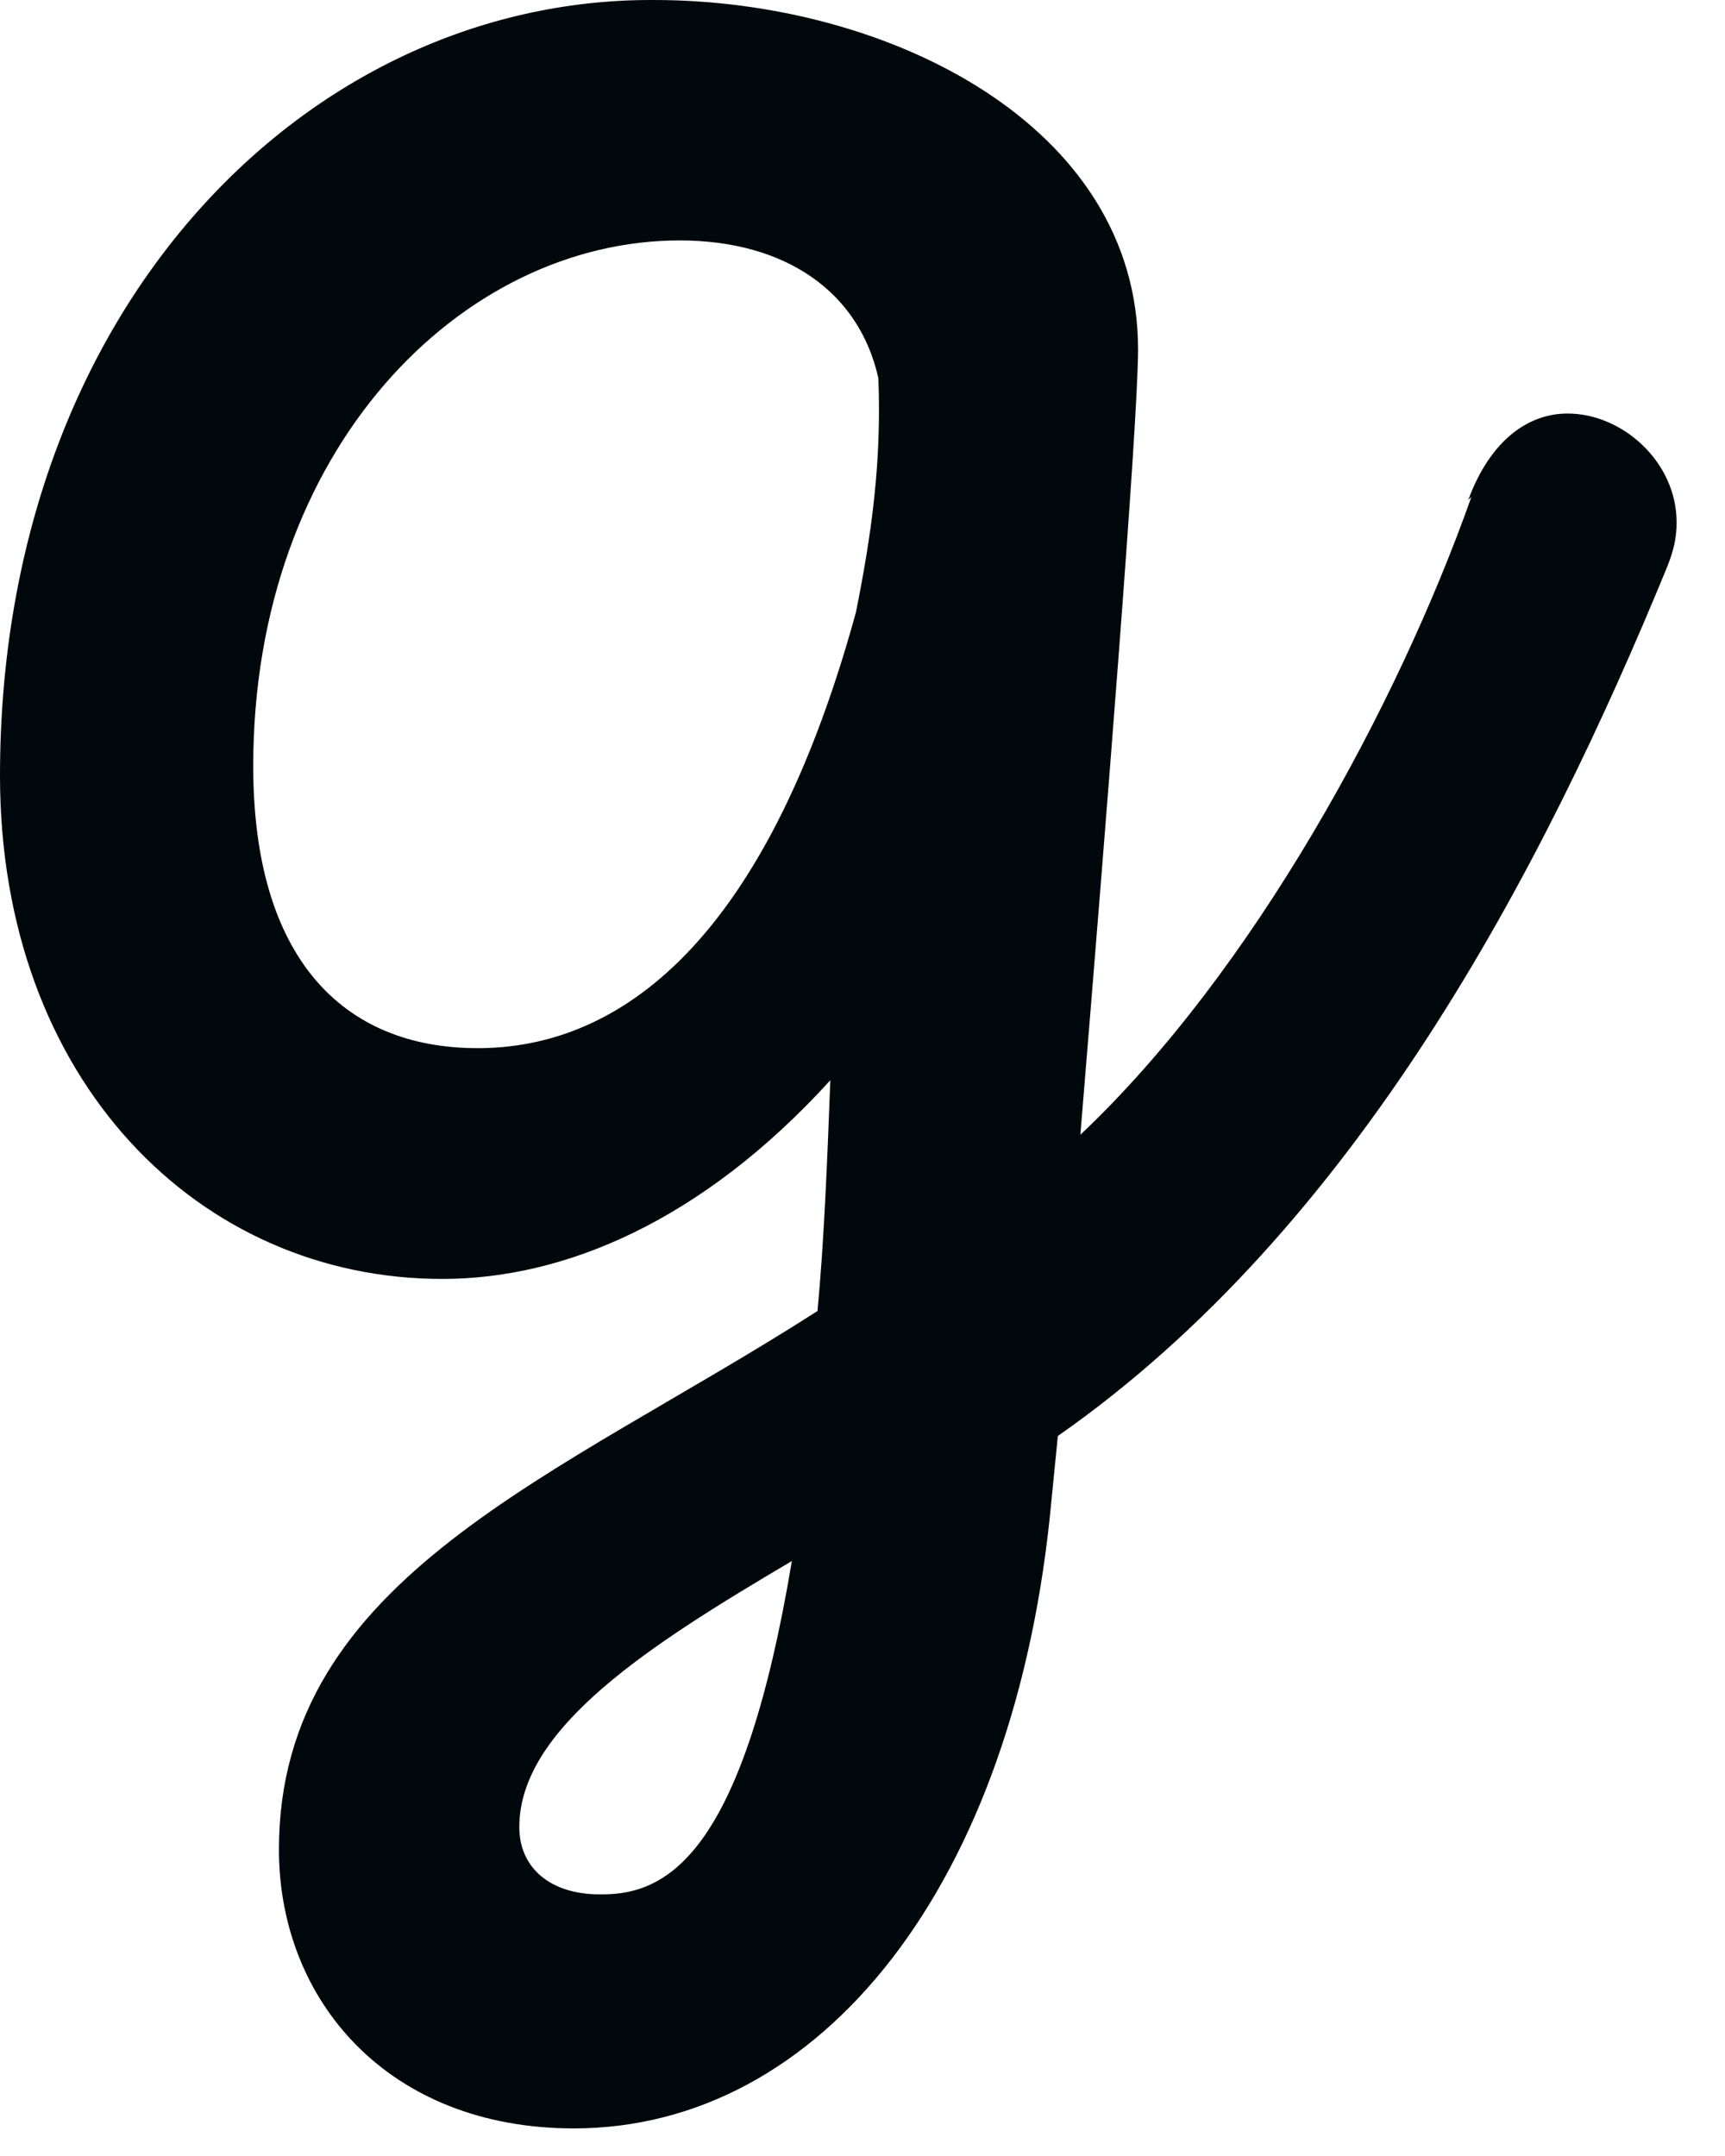
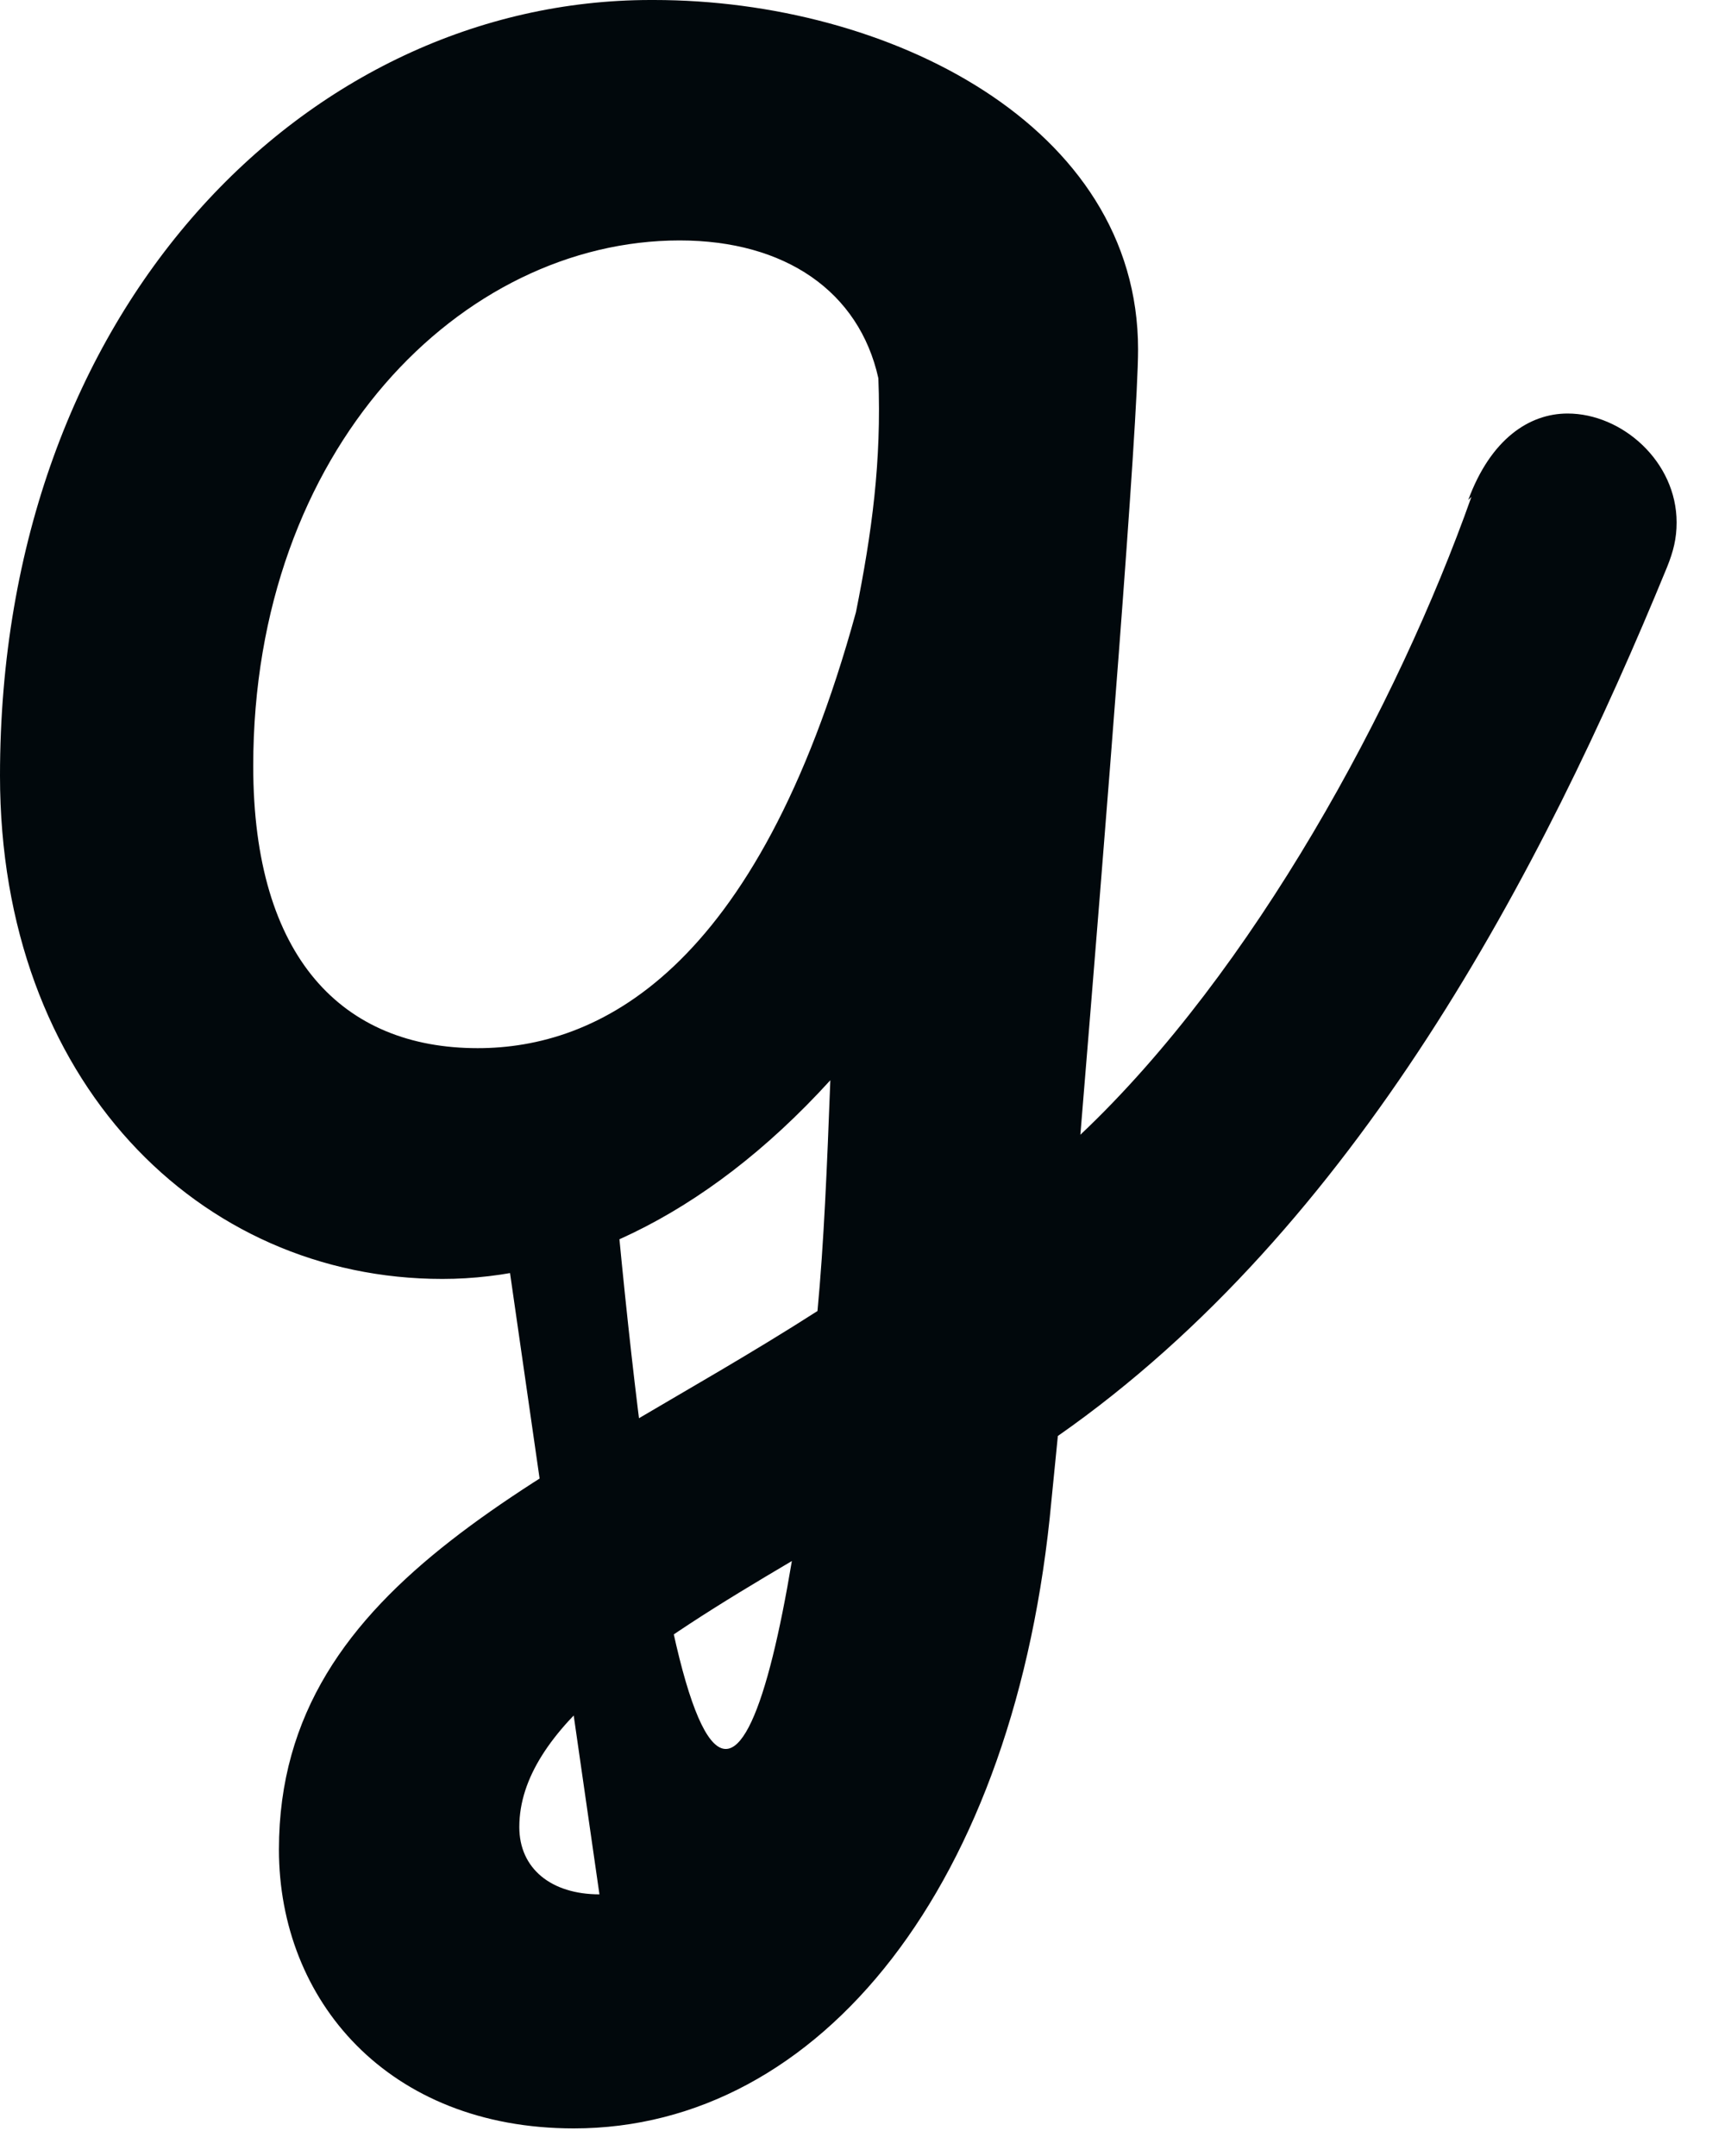
<svg xmlns="http://www.w3.org/2000/svg" width="20" height="25" viewBox="0 0 20 25" fill="none">
-   <path d="M17.06 5.761L17.023 5.798C17.283 5.092 17.729 4.795 18.175 4.795C18.807 4.795 19.439 5.352 19.439 6.058C19.439 6.244 19.402 6.393 19.327 6.579C17.878 10.11 15.722 14.235 12.265 16.651L12.191 17.395C11.782 21.855 9.515 24.68 6.653 24.68C4.497 24.68 3.234 23.193 3.234 21.446C3.234 18.287 6.467 17.134 9.478 15.202C9.552 14.421 9.589 13.529 9.627 12.526C8.14 14.161 6.542 14.83 5.129 14.83C2.304 14.83 0 12.526 0 8.995C0 3.568 3.568 0 7.545 0H7.582C10.296 0 13.195 1.45 13.195 4.051C13.195 4.906 12.823 9.552 12.526 13.158C14.533 11.262 16.205 8.177 17.06 5.761ZM5.538 12.154C6.913 12.154 8.772 11.299 9.924 7.099C10.11 6.17 10.221 5.352 10.184 4.386C9.961 3.382 9.106 2.788 7.88 2.788C5.352 2.788 2.936 5.204 2.936 8.883C2.936 11.113 3.977 12.154 5.538 12.154ZM6.95 21.966H6.988C7.768 21.966 8.623 21.446 9.181 18.101C7.545 19.067 6.021 20.034 6.021 21.186C6.021 21.669 6.393 21.966 6.95 21.966Z" fill="#01080C" />
+   <path d="M17.06 5.761L17.023 5.798C17.283 5.092 17.729 4.795 18.175 4.795C18.807 4.795 19.439 5.352 19.439 6.058C19.439 6.244 19.402 6.393 19.327 6.579C17.878 10.11 15.722 14.235 12.265 16.651L12.191 17.395C11.782 21.855 9.515 24.68 6.653 24.68C4.497 24.68 3.234 23.193 3.234 21.446C3.234 18.287 6.467 17.134 9.478 15.202C9.552 14.421 9.589 13.529 9.627 12.526C8.14 14.161 6.542 14.83 5.129 14.83C2.304 14.83 0 12.526 0 8.995C0 3.568 3.568 0 7.545 0H7.582C10.296 0 13.195 1.45 13.195 4.051C13.195 4.906 12.823 9.552 12.526 13.158C14.533 11.262 16.205 8.177 17.06 5.761ZM5.538 12.154C6.913 12.154 8.772 11.299 9.924 7.099C10.11 6.17 10.221 5.352 10.184 4.386C9.961 3.382 9.106 2.788 7.88 2.788C5.352 2.788 2.936 5.204 2.936 8.883C2.936 11.113 3.977 12.154 5.538 12.154ZH6.988C7.768 21.966 8.623 21.446 9.181 18.101C7.545 19.067 6.021 20.034 6.021 21.186C6.021 21.669 6.393 21.966 6.95 21.966Z" fill="#01080C" />
</svg>